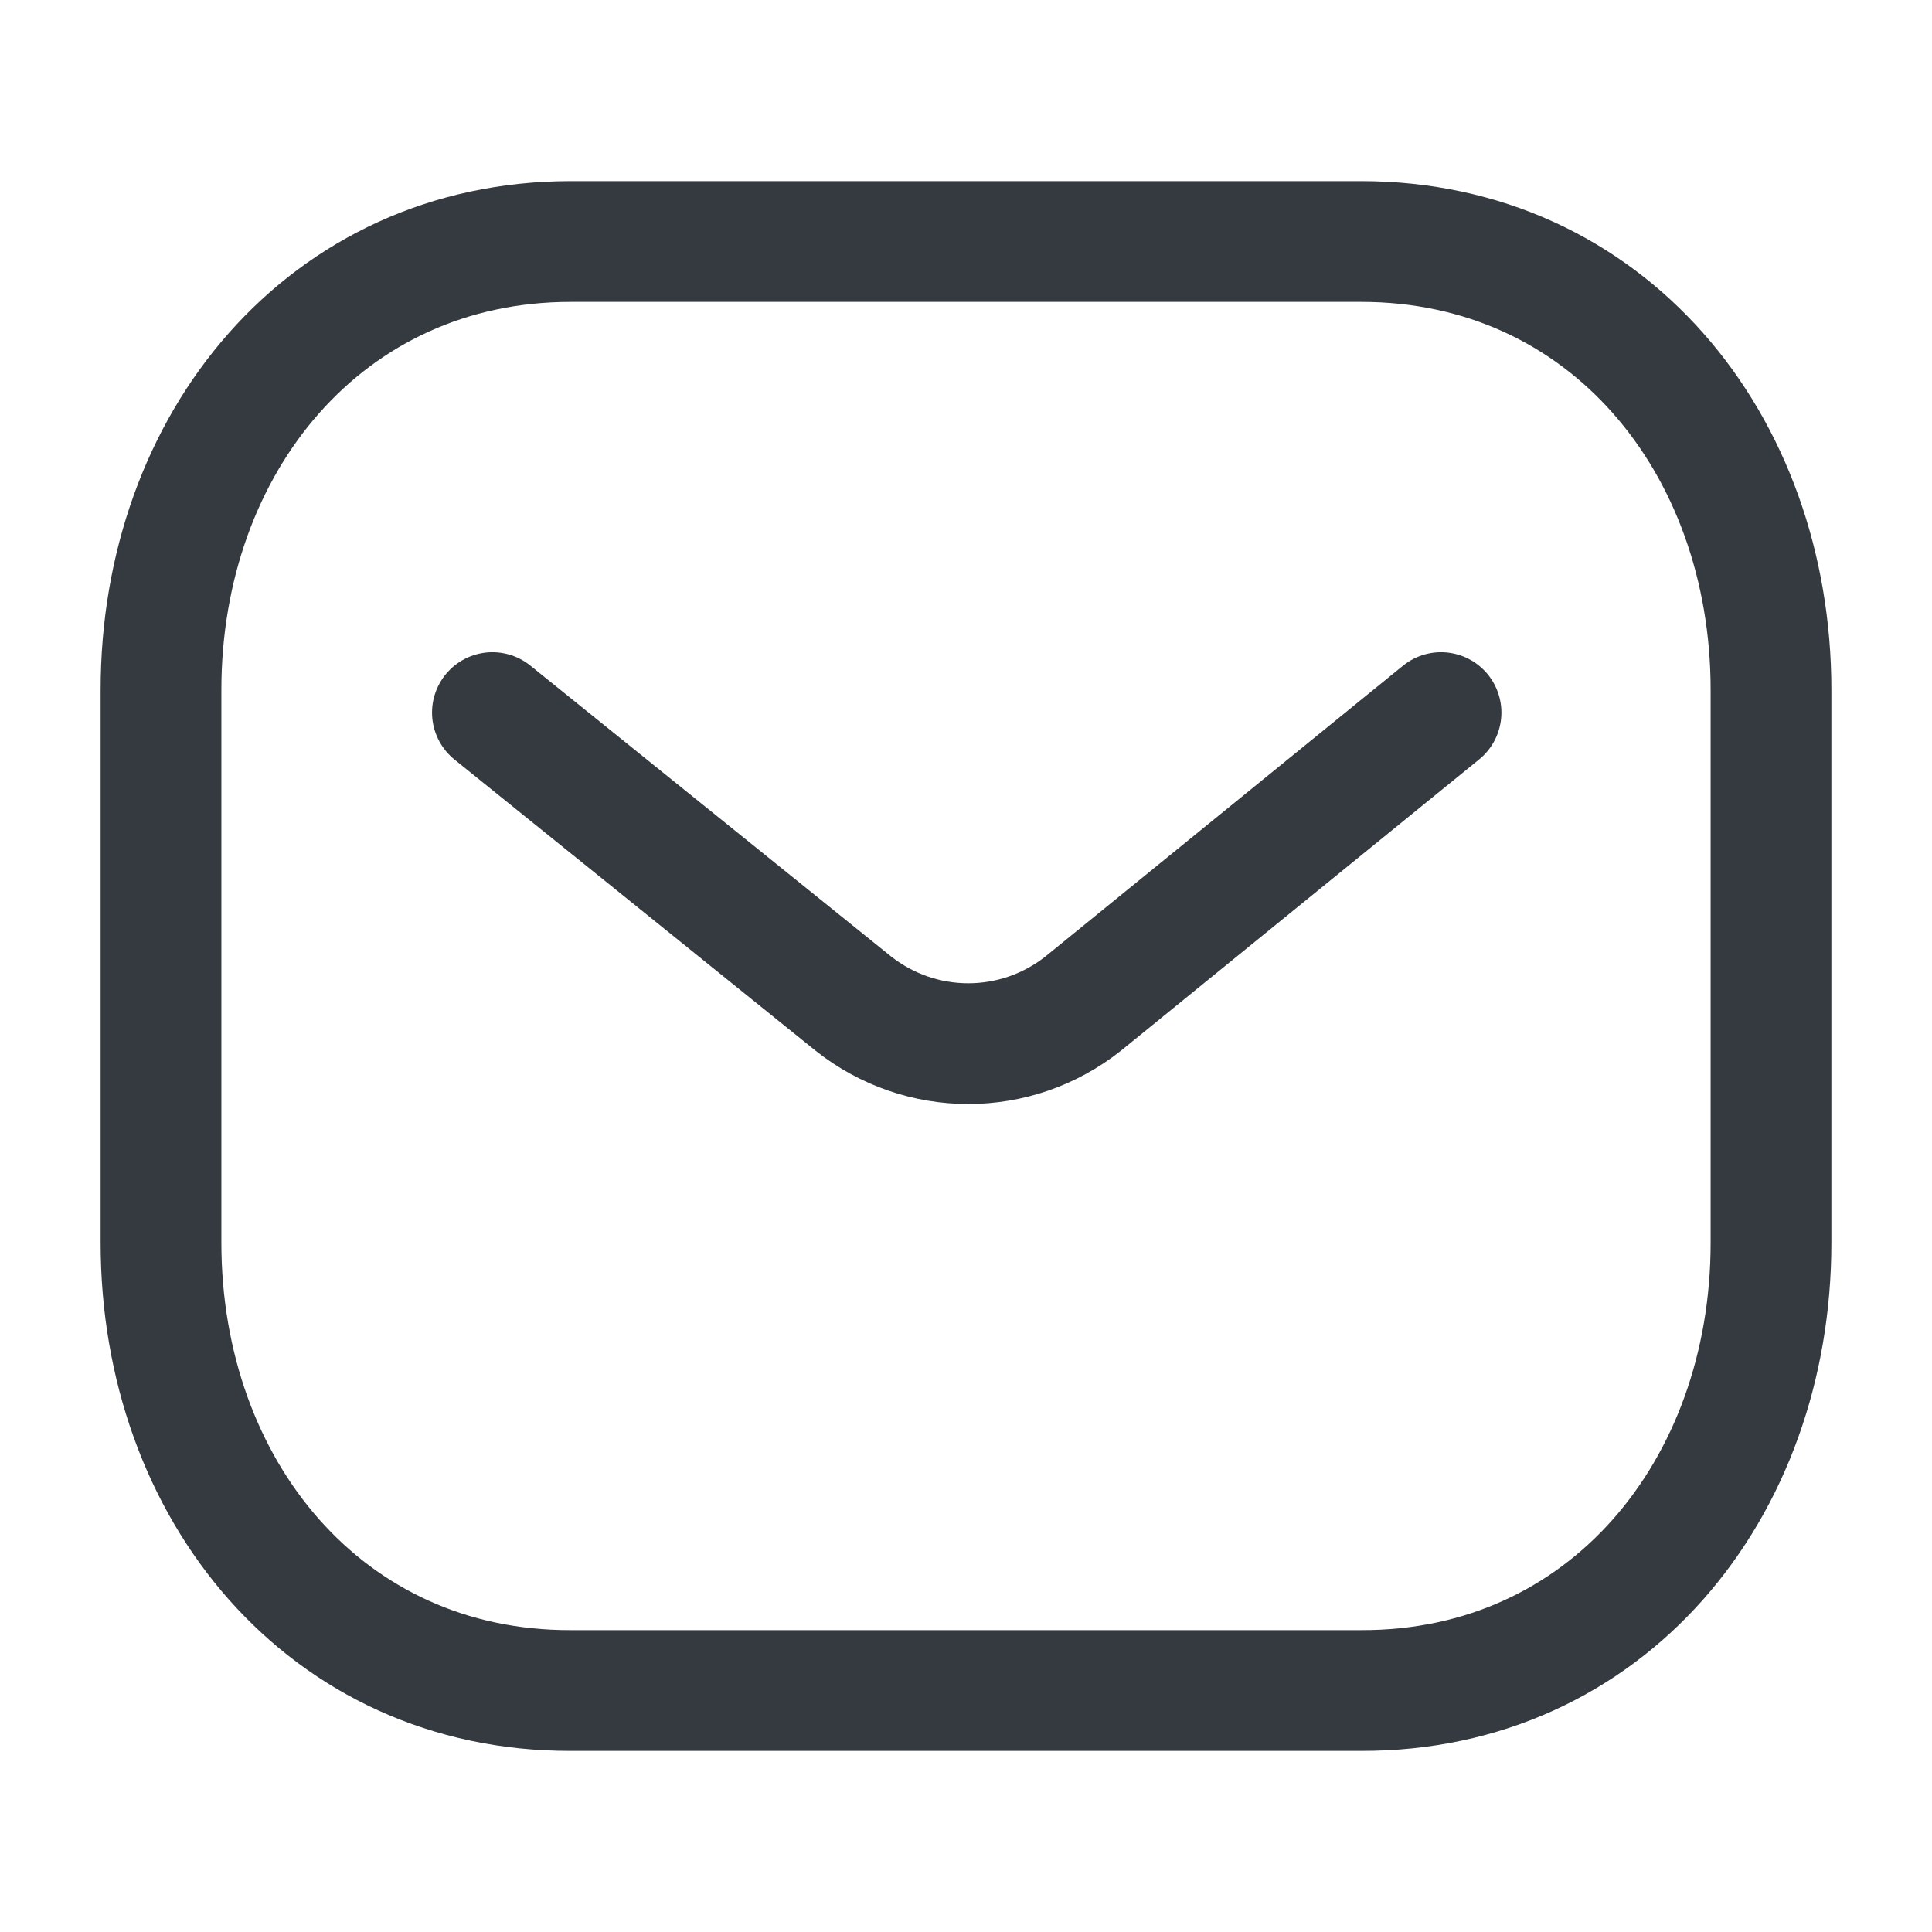
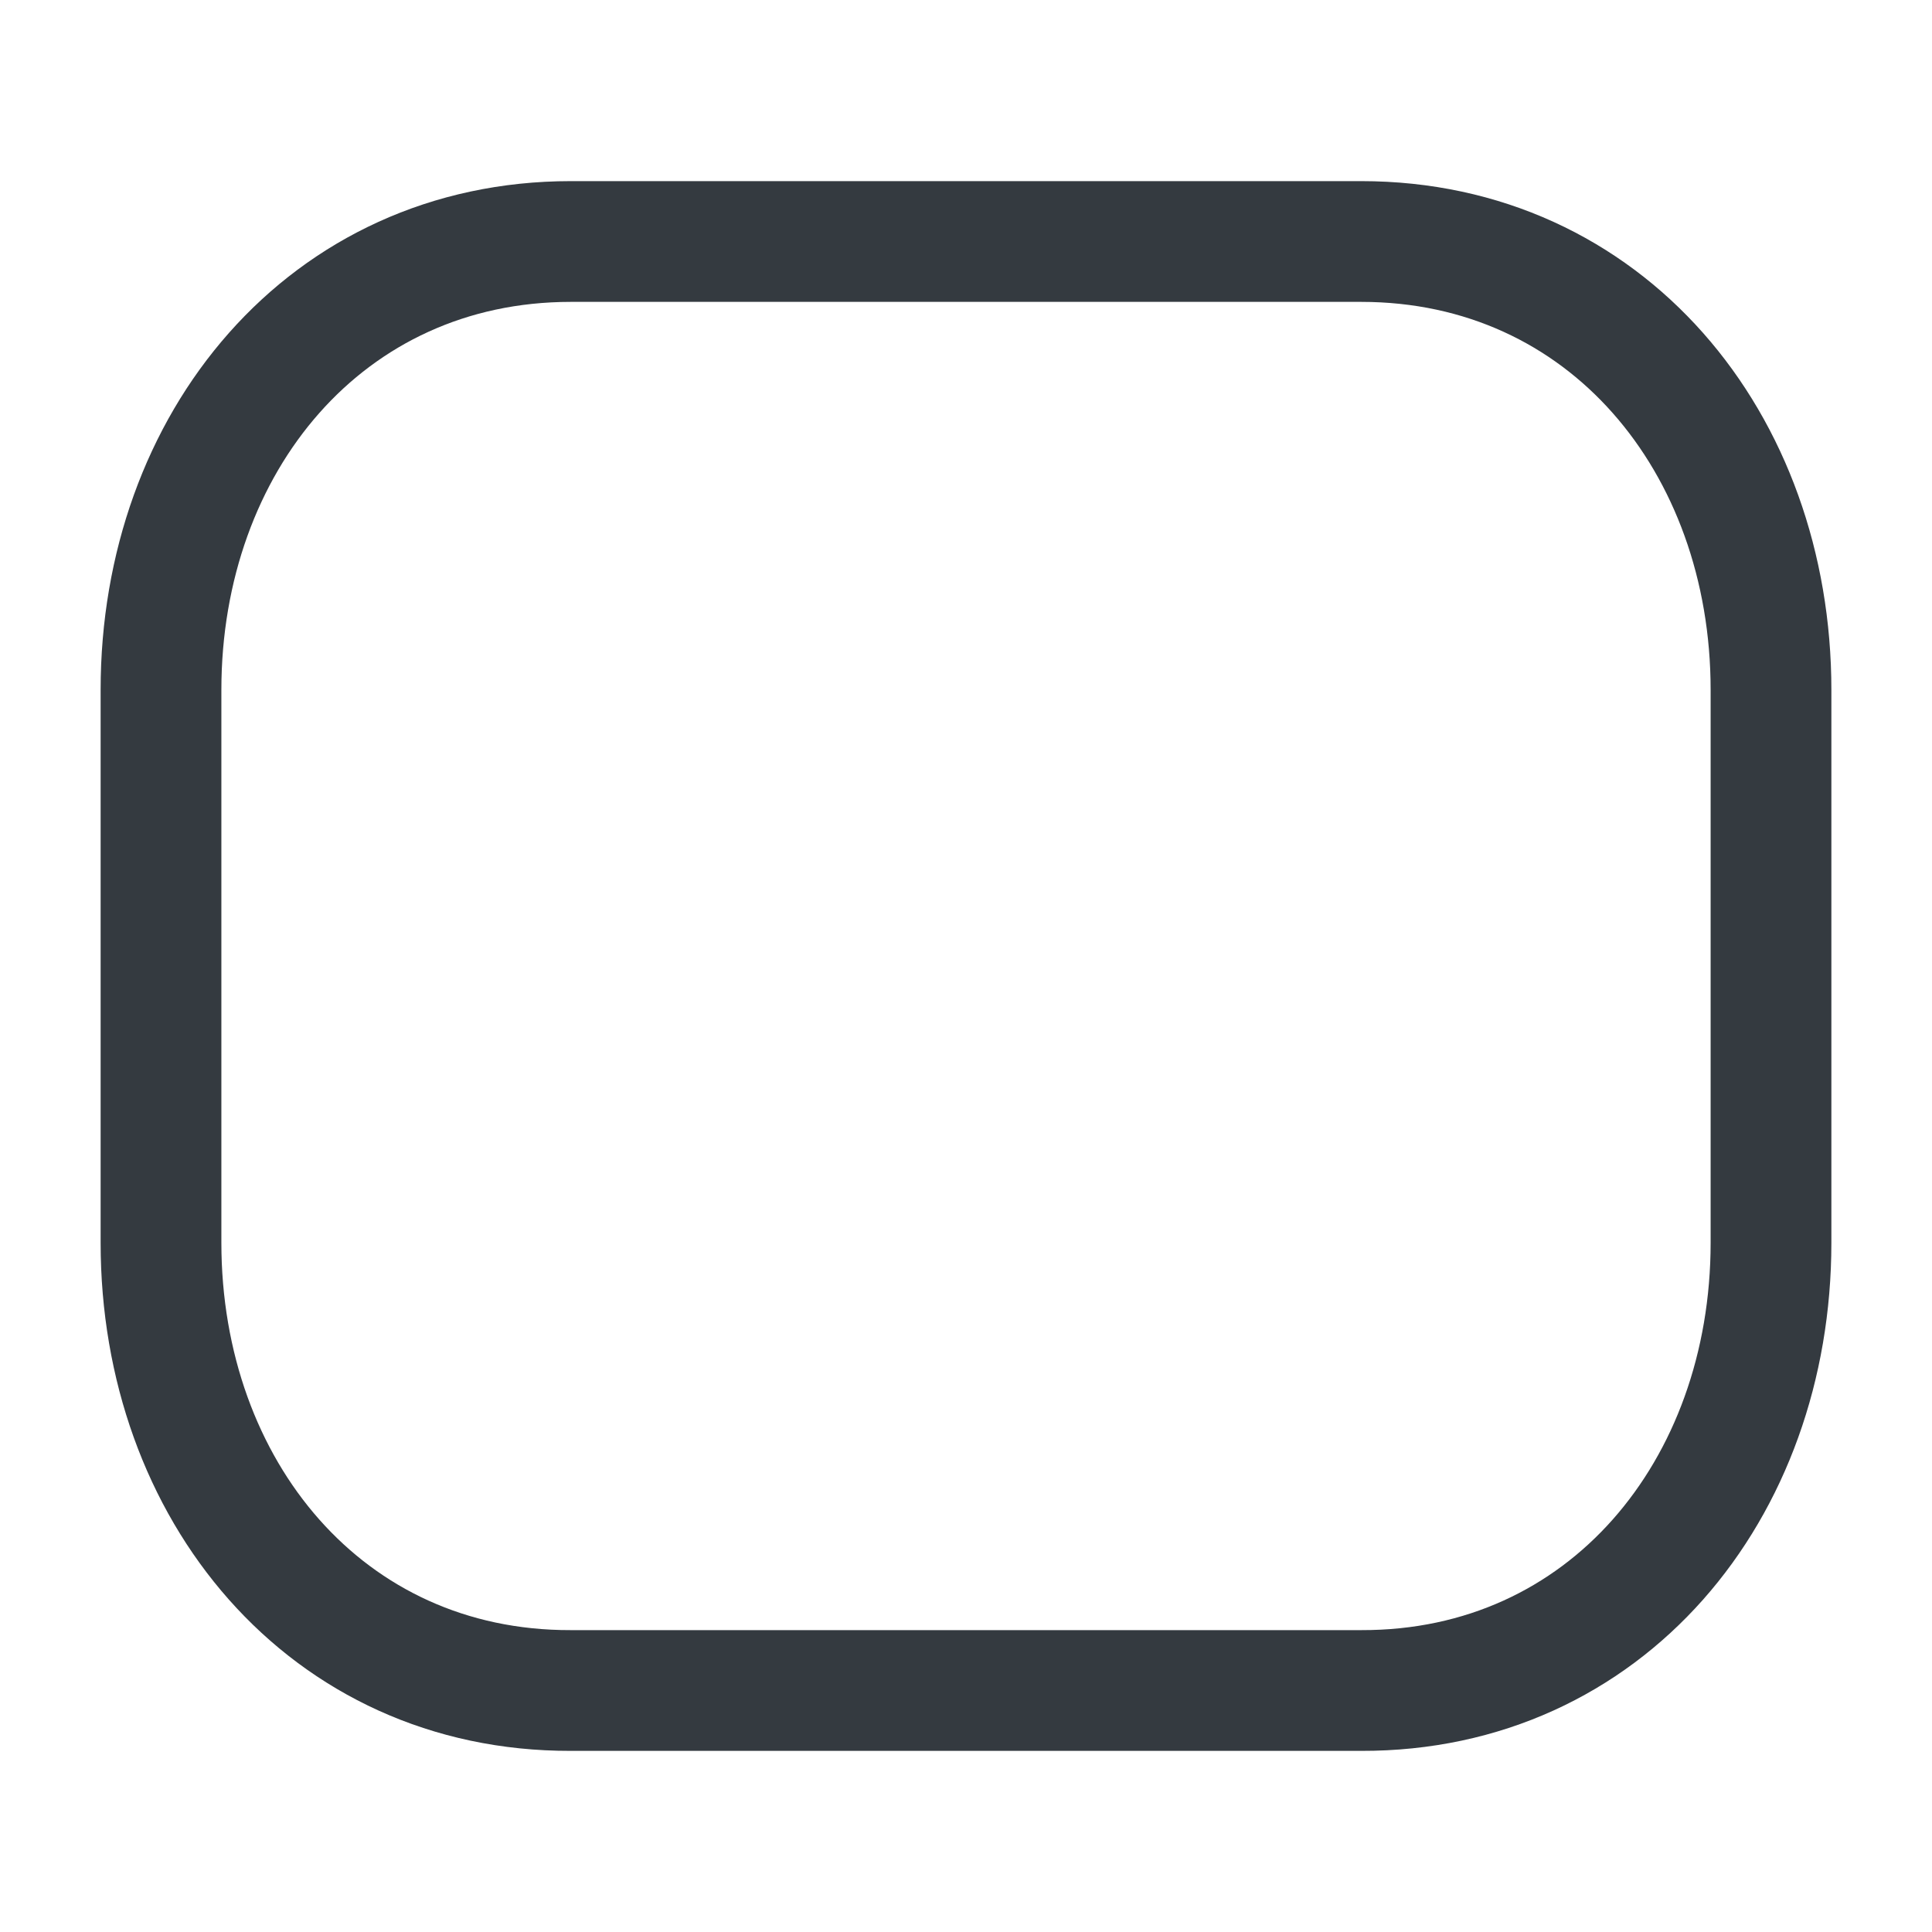
<svg xmlns="http://www.w3.org/2000/svg" fill="none" viewBox="0 0 24 24" height="24" width="24">
-   <path stroke-linejoin="round" stroke-linecap="round" stroke-width="1.5" stroke="#343A40" d="M17.901 8.852L13.458 12.465C12.619 13.131 11.438 13.131 10.598 12.465L6.117 8.852" />
  <path stroke-linejoin="round" stroke-linecap="round" stroke-width="1.5" stroke="#343A40" d="M16.909 21C19.95 21.008 22 18.509 22 15.438V8.57C22 5.499 19.95 3 16.909 3H7.091C4.05 3 2 5.499 2 8.57V15.438C2 18.509 4.05 21.008 7.091 21H16.909Z" clip-rule="evenodd" fill-rule="evenodd" />
</svg>